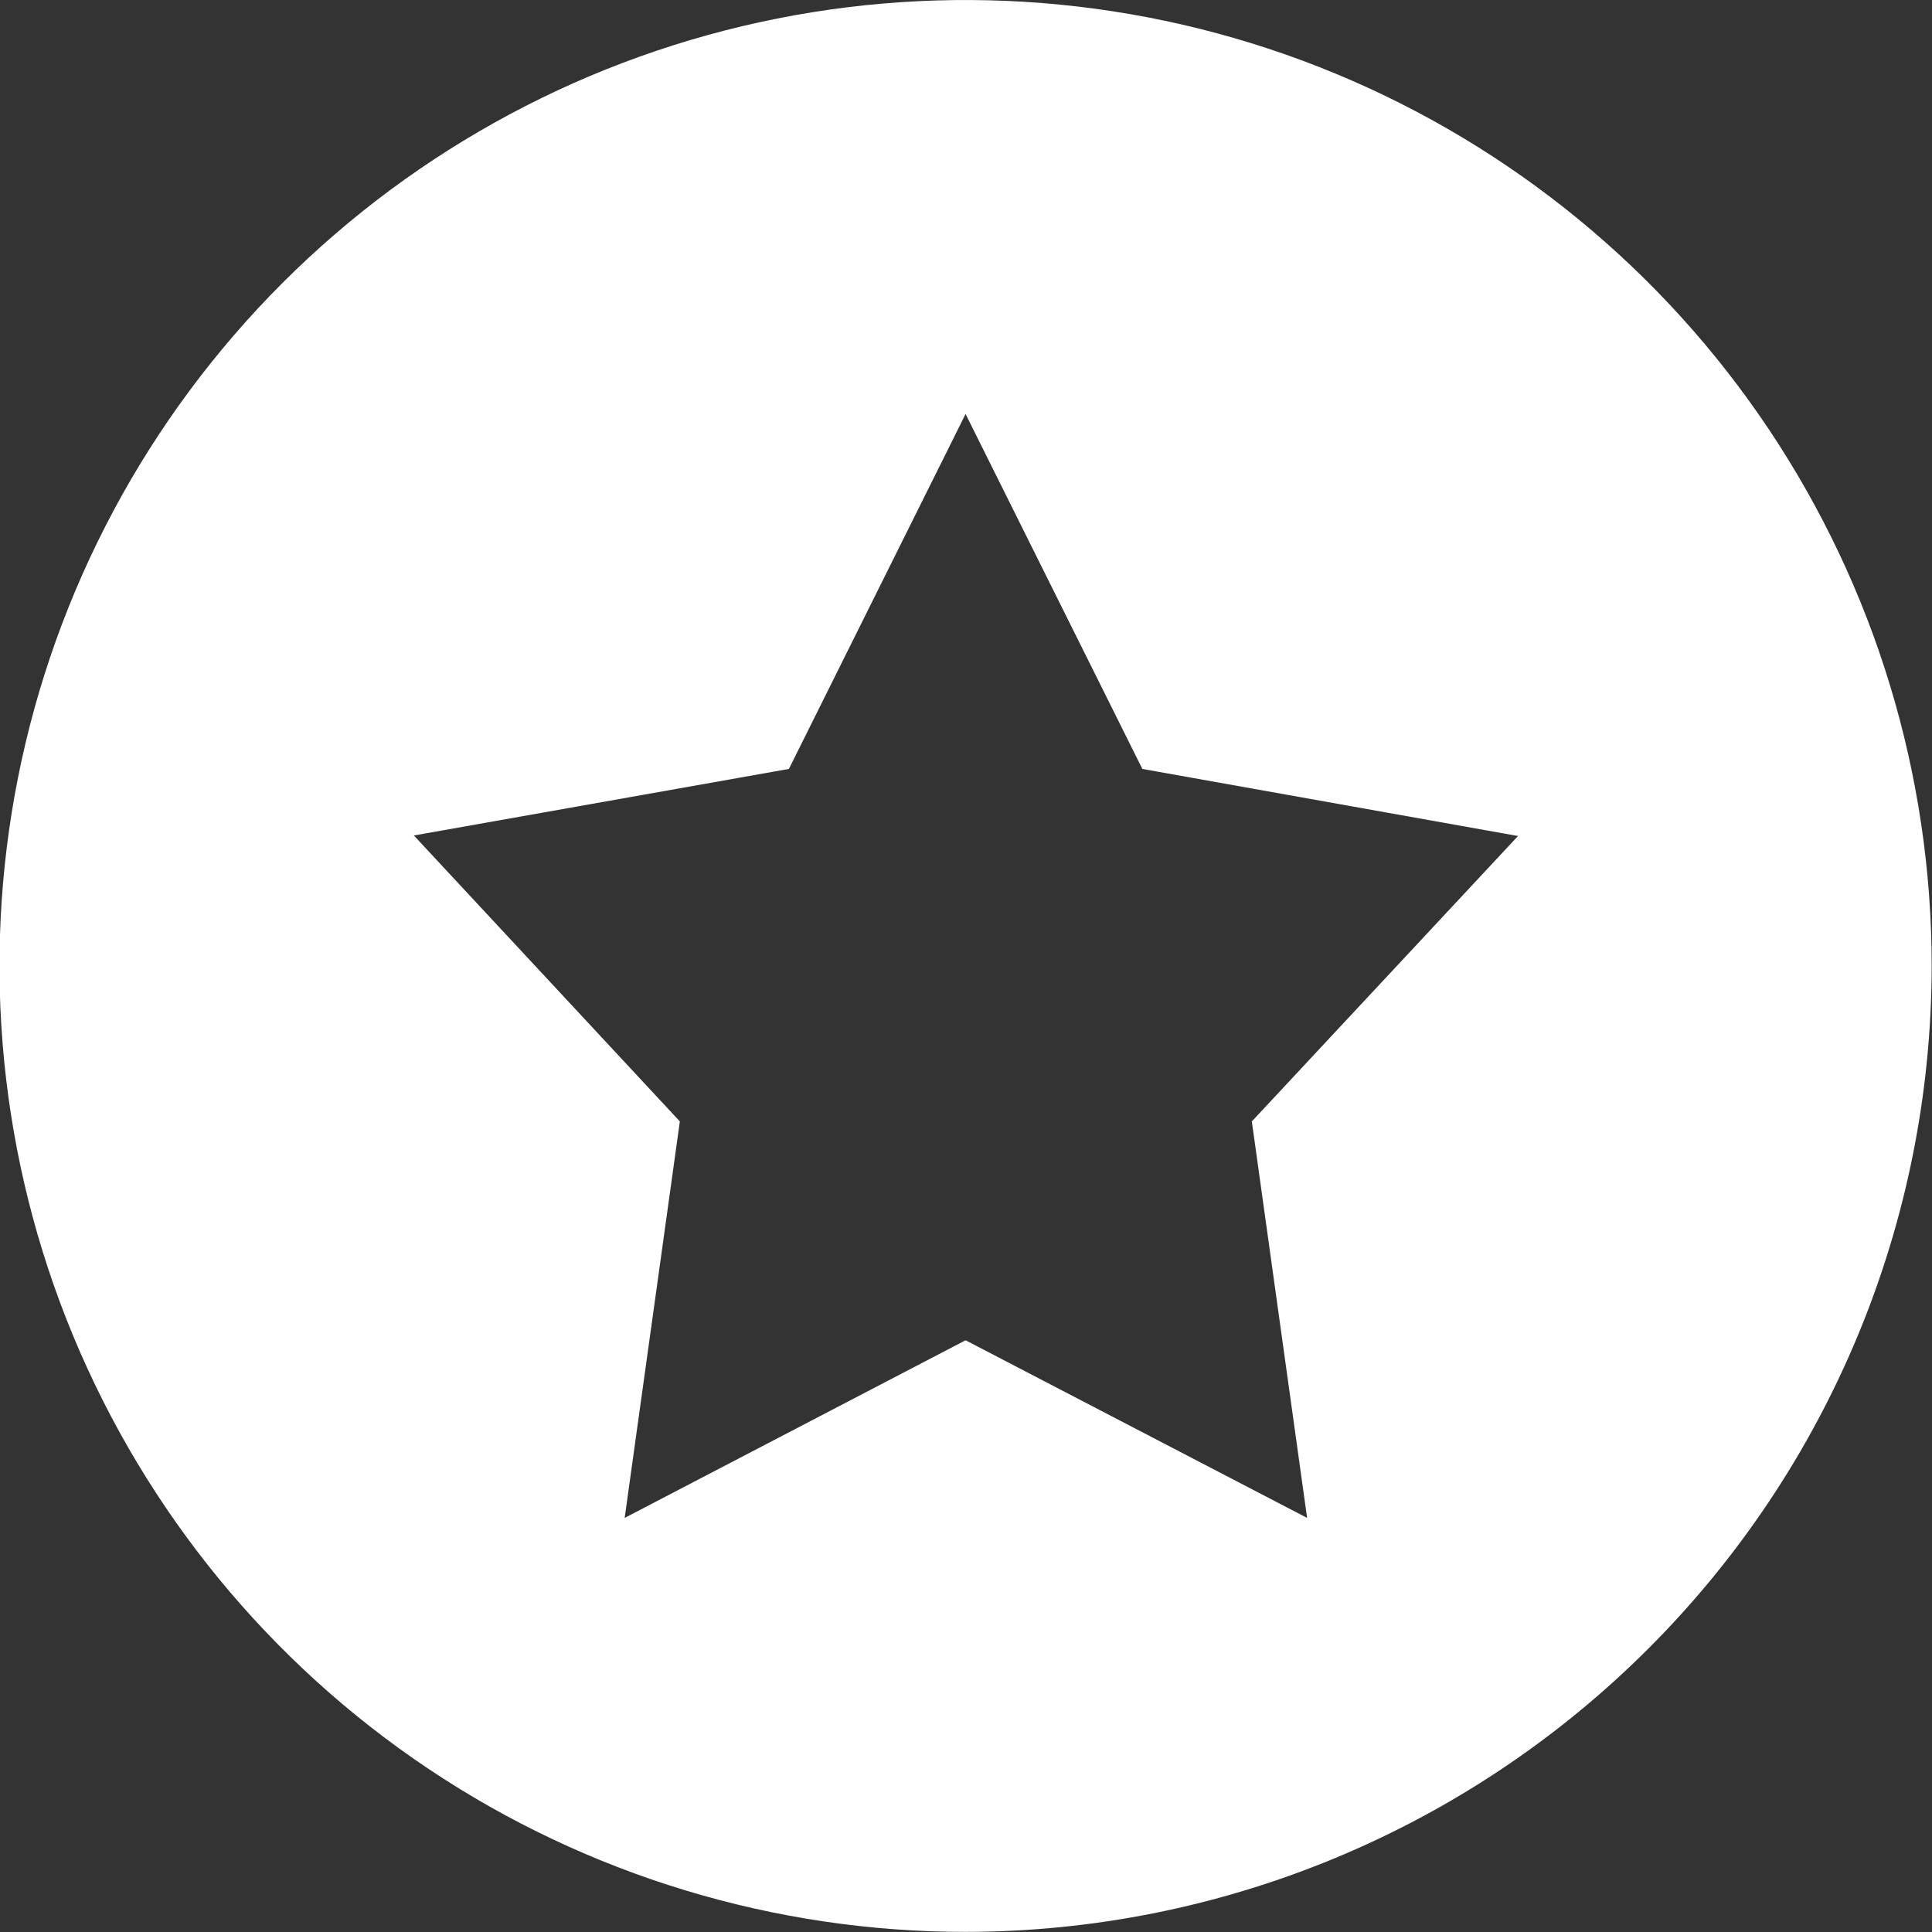
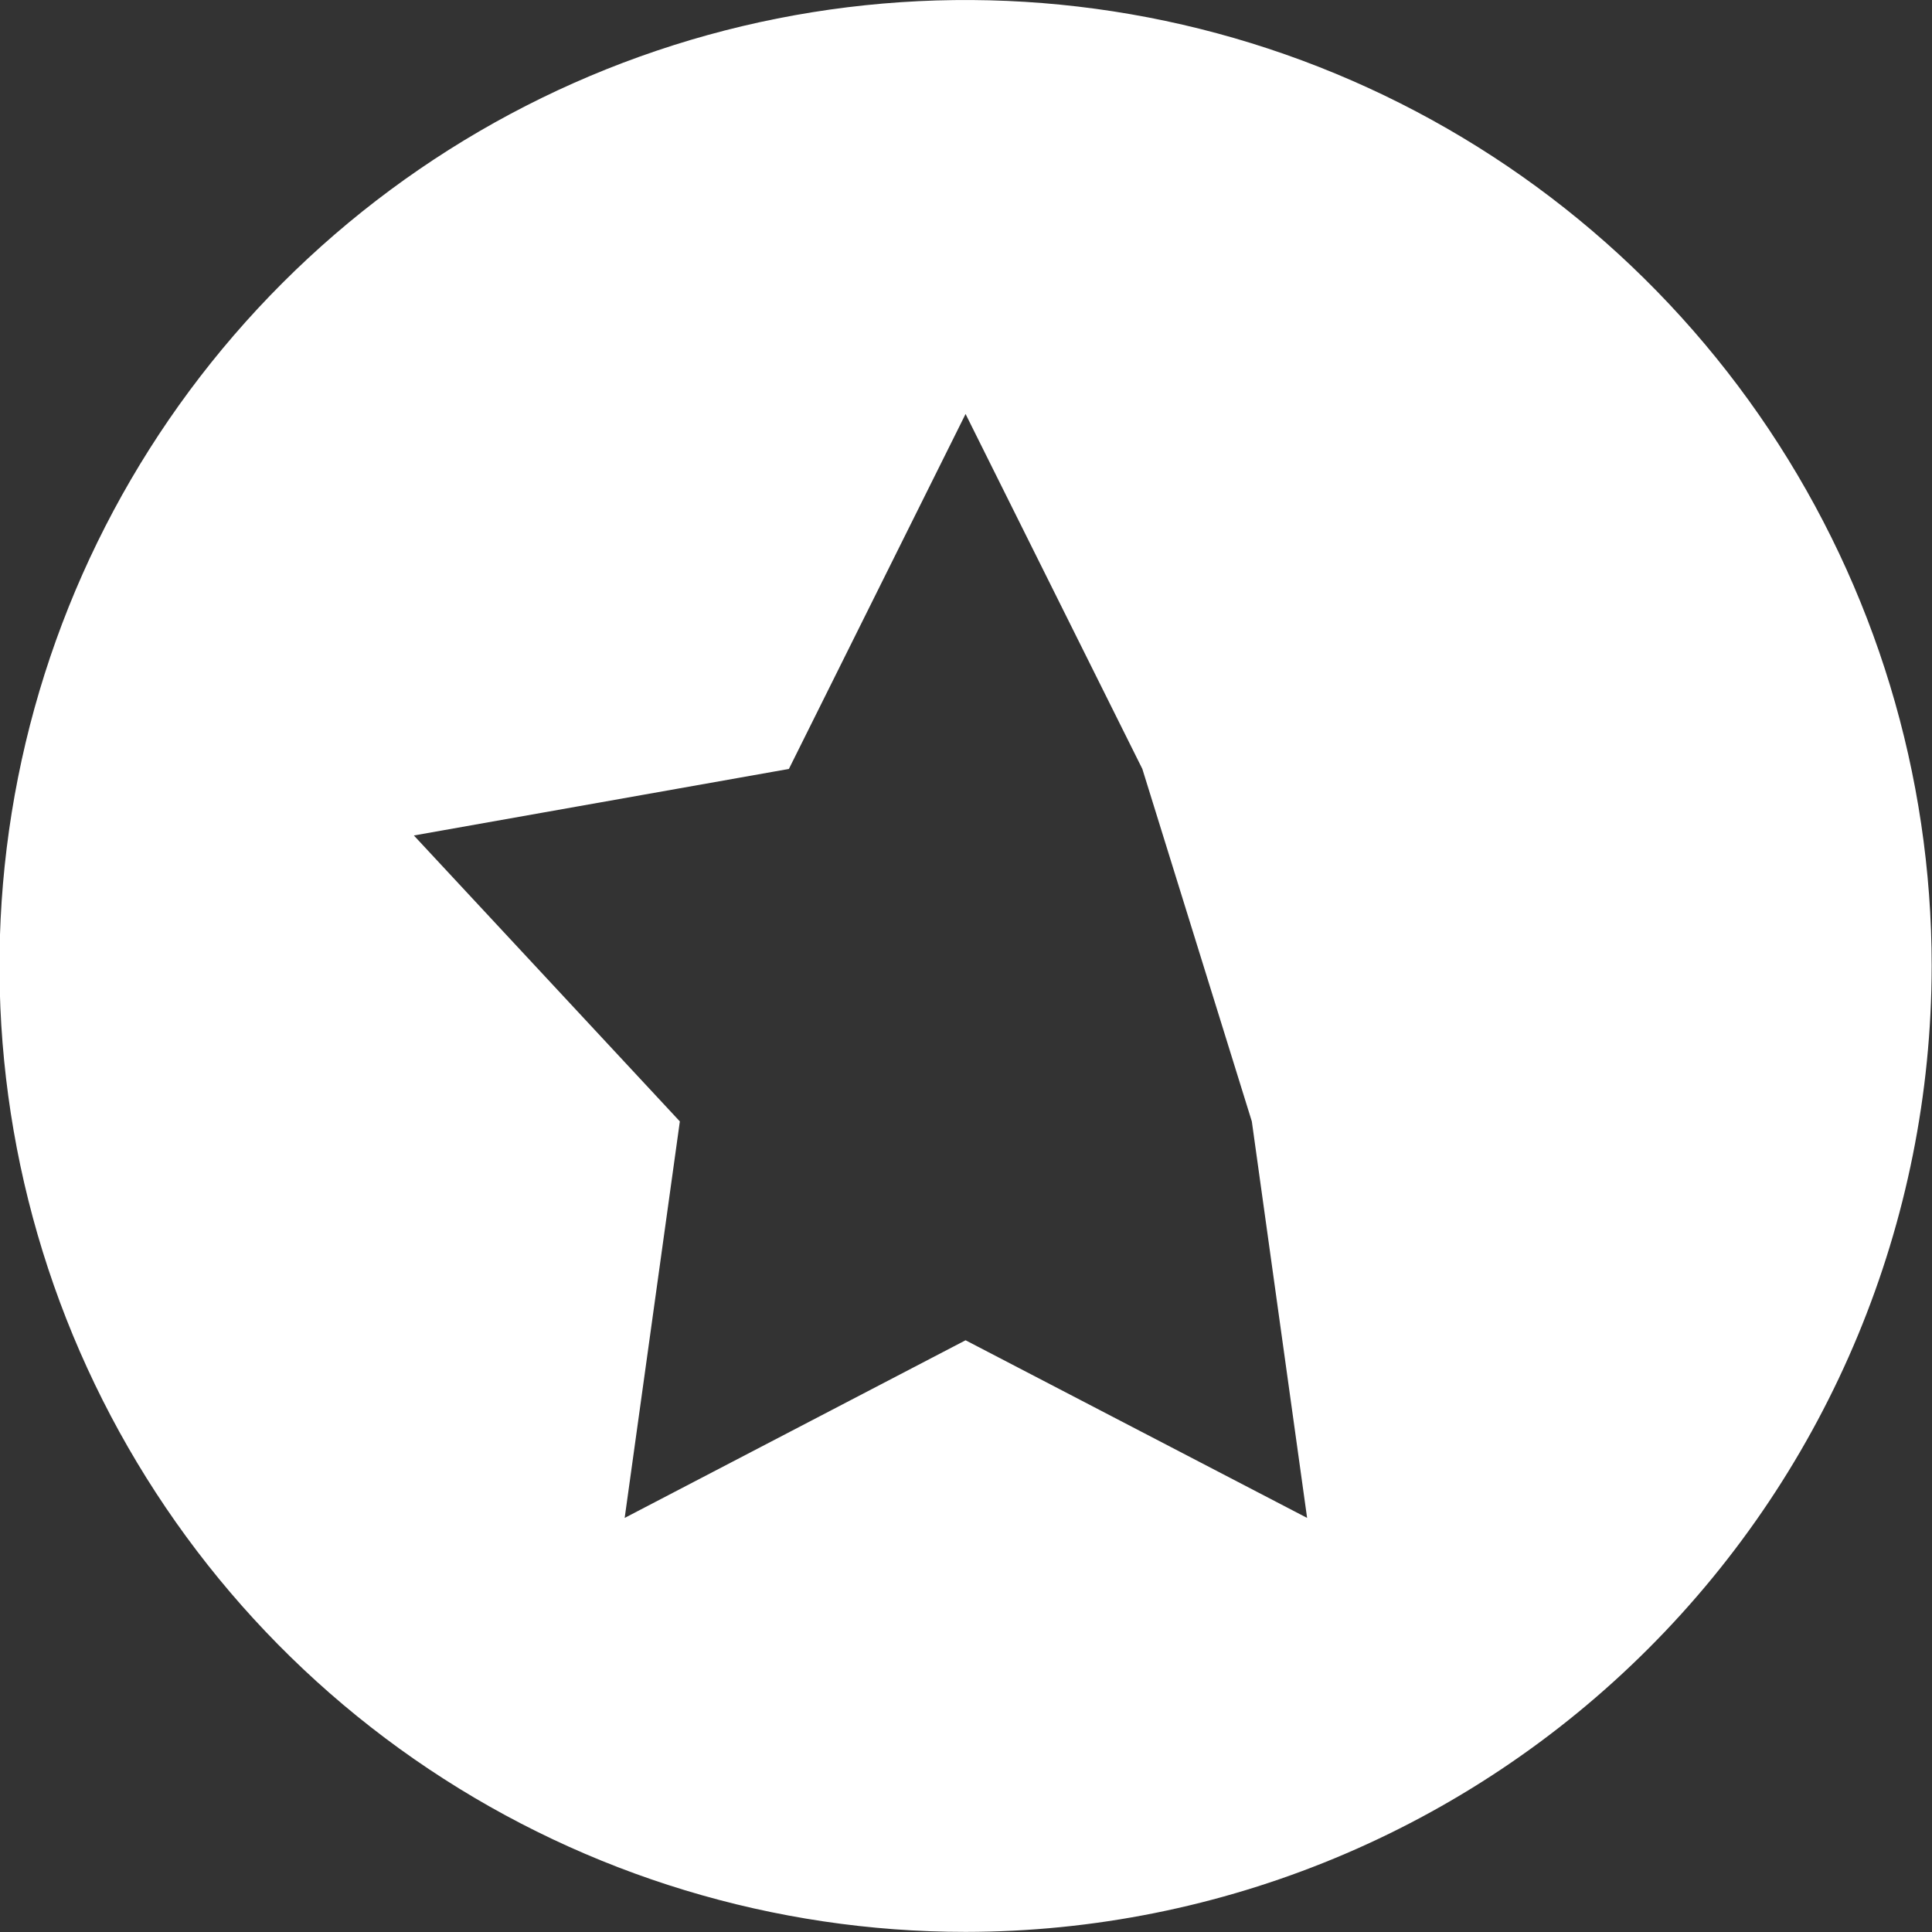
<svg xmlns="http://www.w3.org/2000/svg" width="18" height="18" viewBox="0 0 18 18" fill="none">
  <rect x="0" y="0" width="18" height="18" fill="#333333" stroke="none" />
-   <path d="M8.996 17.999C7.216 17.999 5.475 17.471 3.995 16.482C2.515 15.493 1.362 14.086 0.68 12.442C-0.001 10.798 -0.179 8.99 0.168 7.244C0.515 5.498 1.373 3.895 2.632 2.636C3.89 1.378 5.494 0.52 7.24 0.173C8.986 -0.174 10.796 0.004 12.441 0.685C14.085 1.366 15.491 2.52 16.48 4C17.469 5.48 17.997 7.219 17.997 8.999C17.995 11.386 17.045 13.673 15.357 15.36C13.67 17.047 11.383 17.997 8.996 17.999ZM8.996 3.857L7.35 7.164L3.856 7.784L6.334 10.448L5.82 14.142L8.996 12.487L12.178 14.142L11.663 10.448L14.143 7.789L10.643 7.164L8.996 3.857Z" fill="white" />
+   <path d="M8.996 17.999C7.216 17.999 5.475 17.471 3.995 16.482C2.515 15.493 1.362 14.086 0.68 12.442C-0.001 10.798 -0.179 8.99 0.168 7.244C0.515 5.498 1.373 3.895 2.632 2.636C3.89 1.378 5.494 0.52 7.24 0.173C8.986 -0.174 10.796 0.004 12.441 0.685C14.085 1.366 15.491 2.52 16.48 4C17.469 5.48 17.997 7.219 17.997 8.999C17.995 11.386 17.045 13.673 15.357 15.36C13.67 17.047 11.383 17.997 8.996 17.999ZM8.996 3.857L7.35 7.164L3.856 7.784L6.334 10.448L5.82 14.142L8.996 12.487L12.178 14.142L11.663 10.448L10.643 7.164L8.996 3.857Z" fill="white" />
</svg>